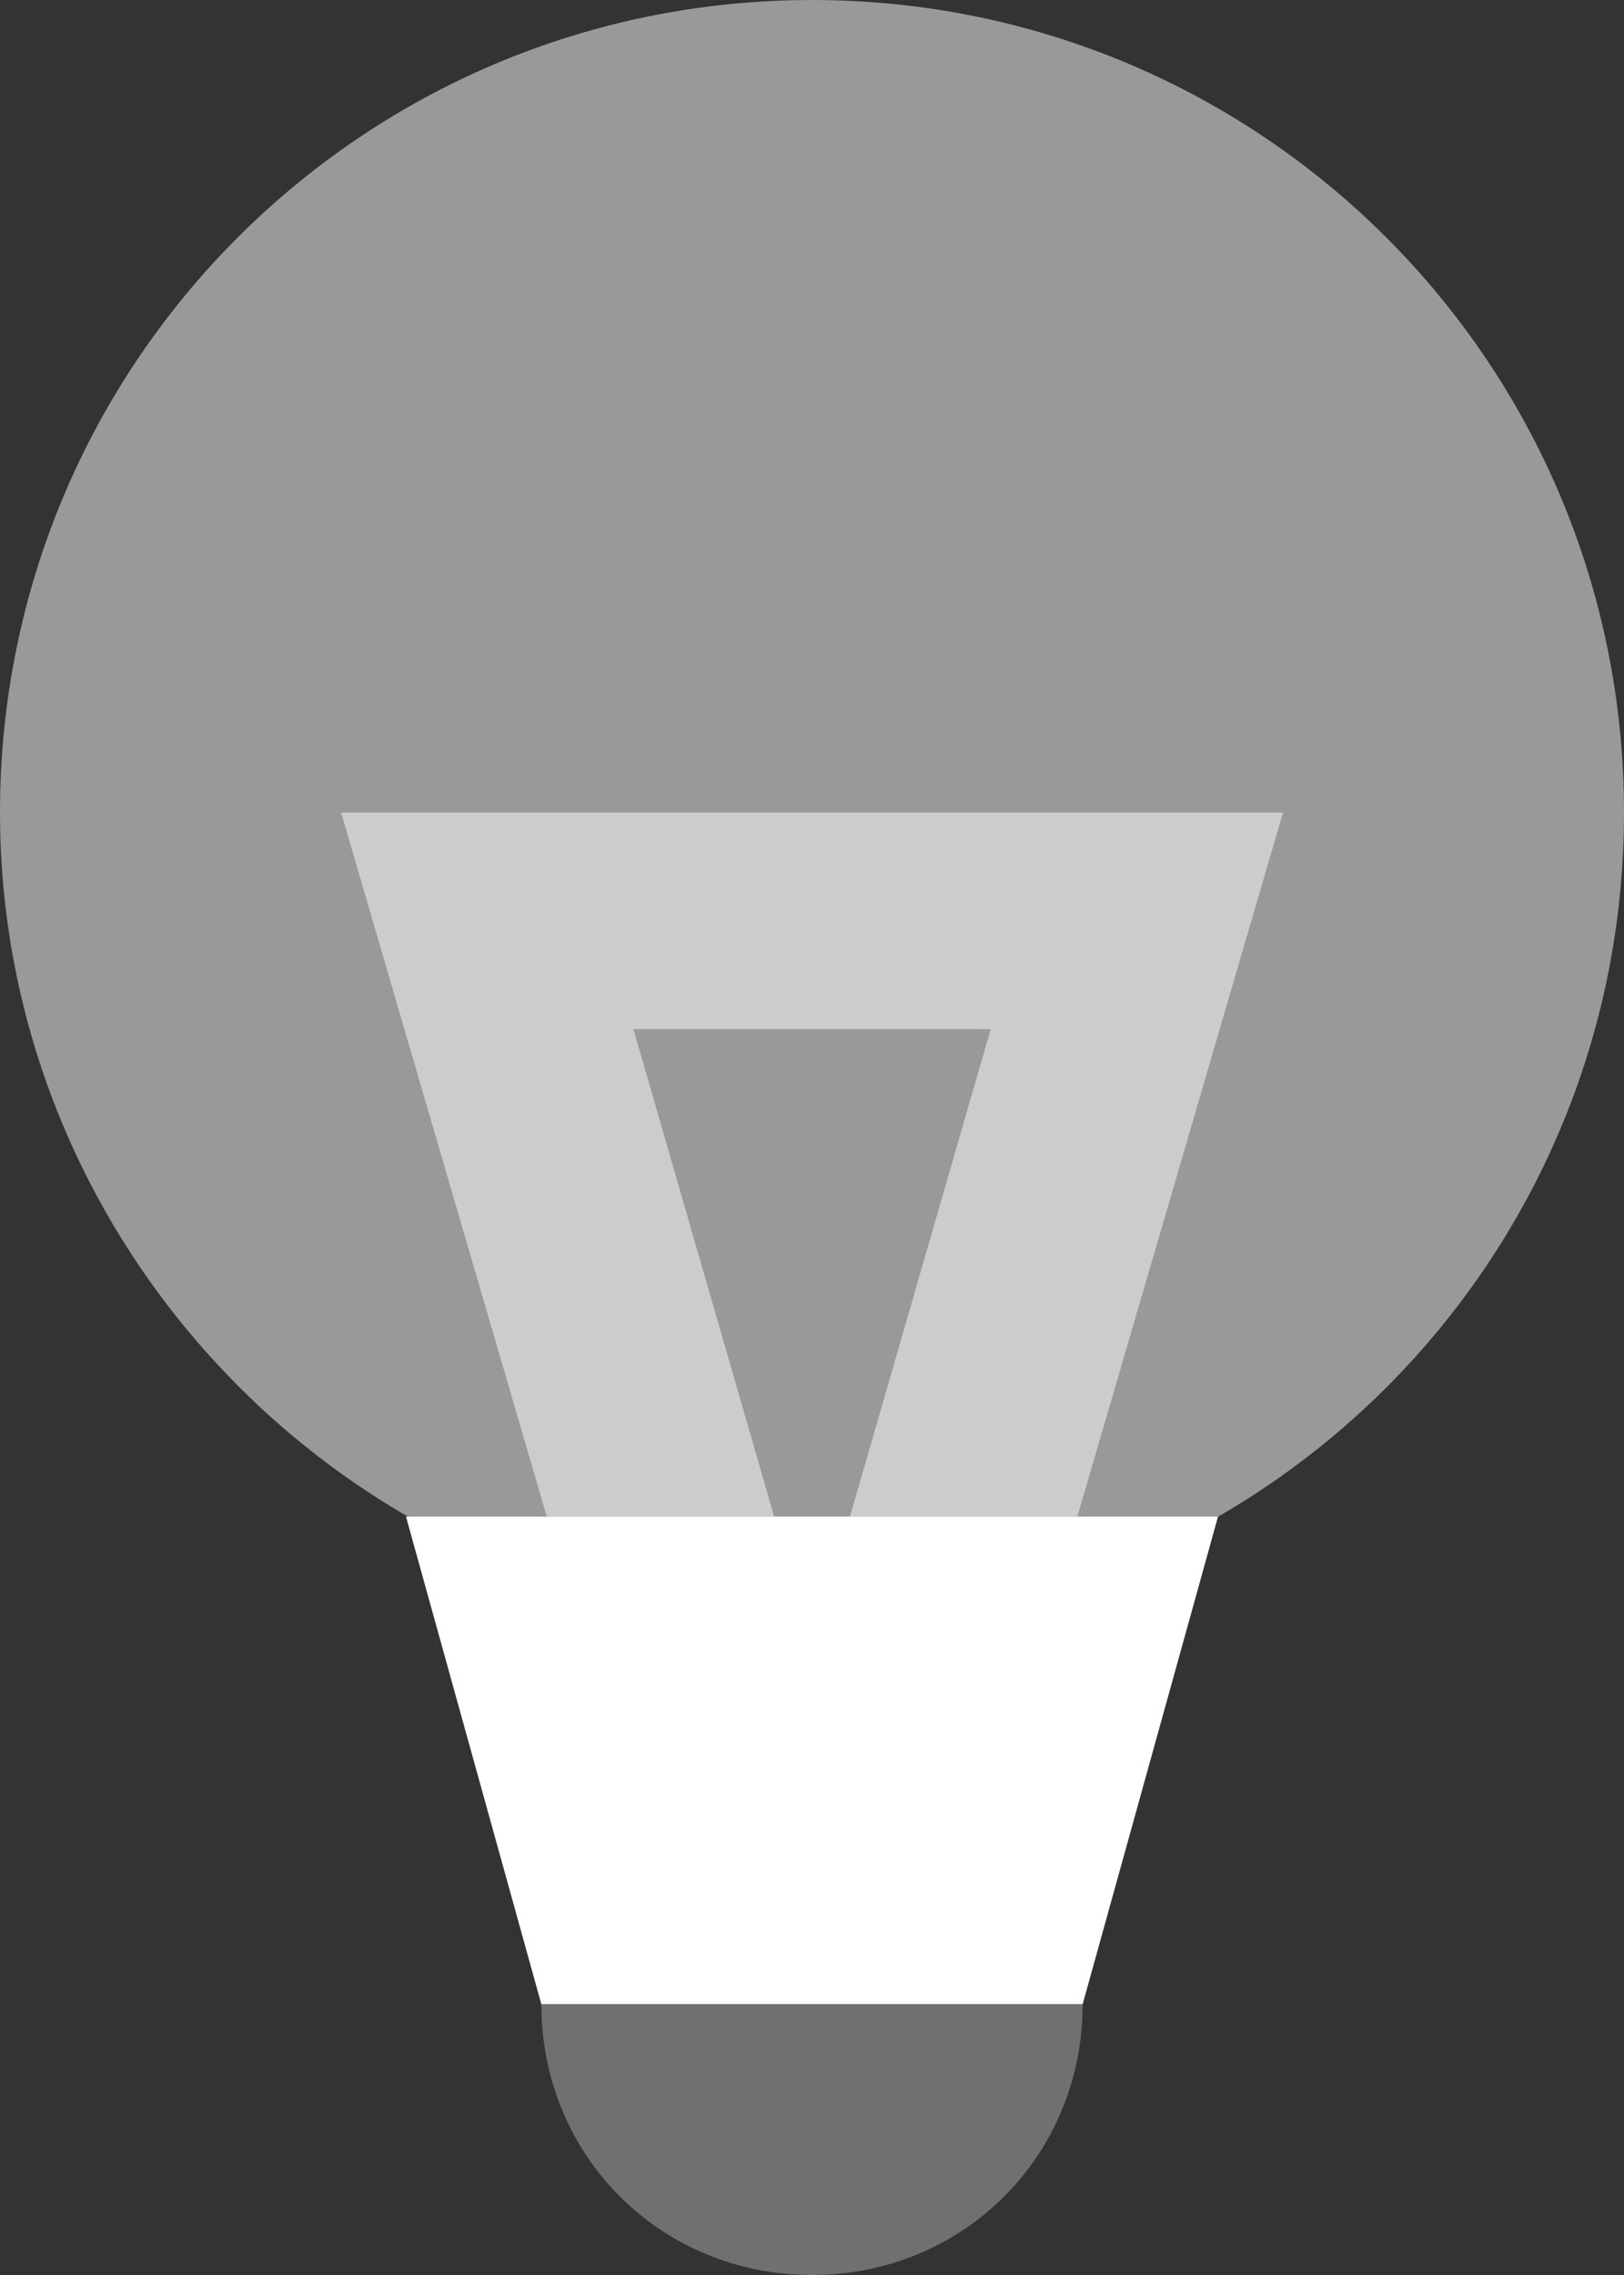
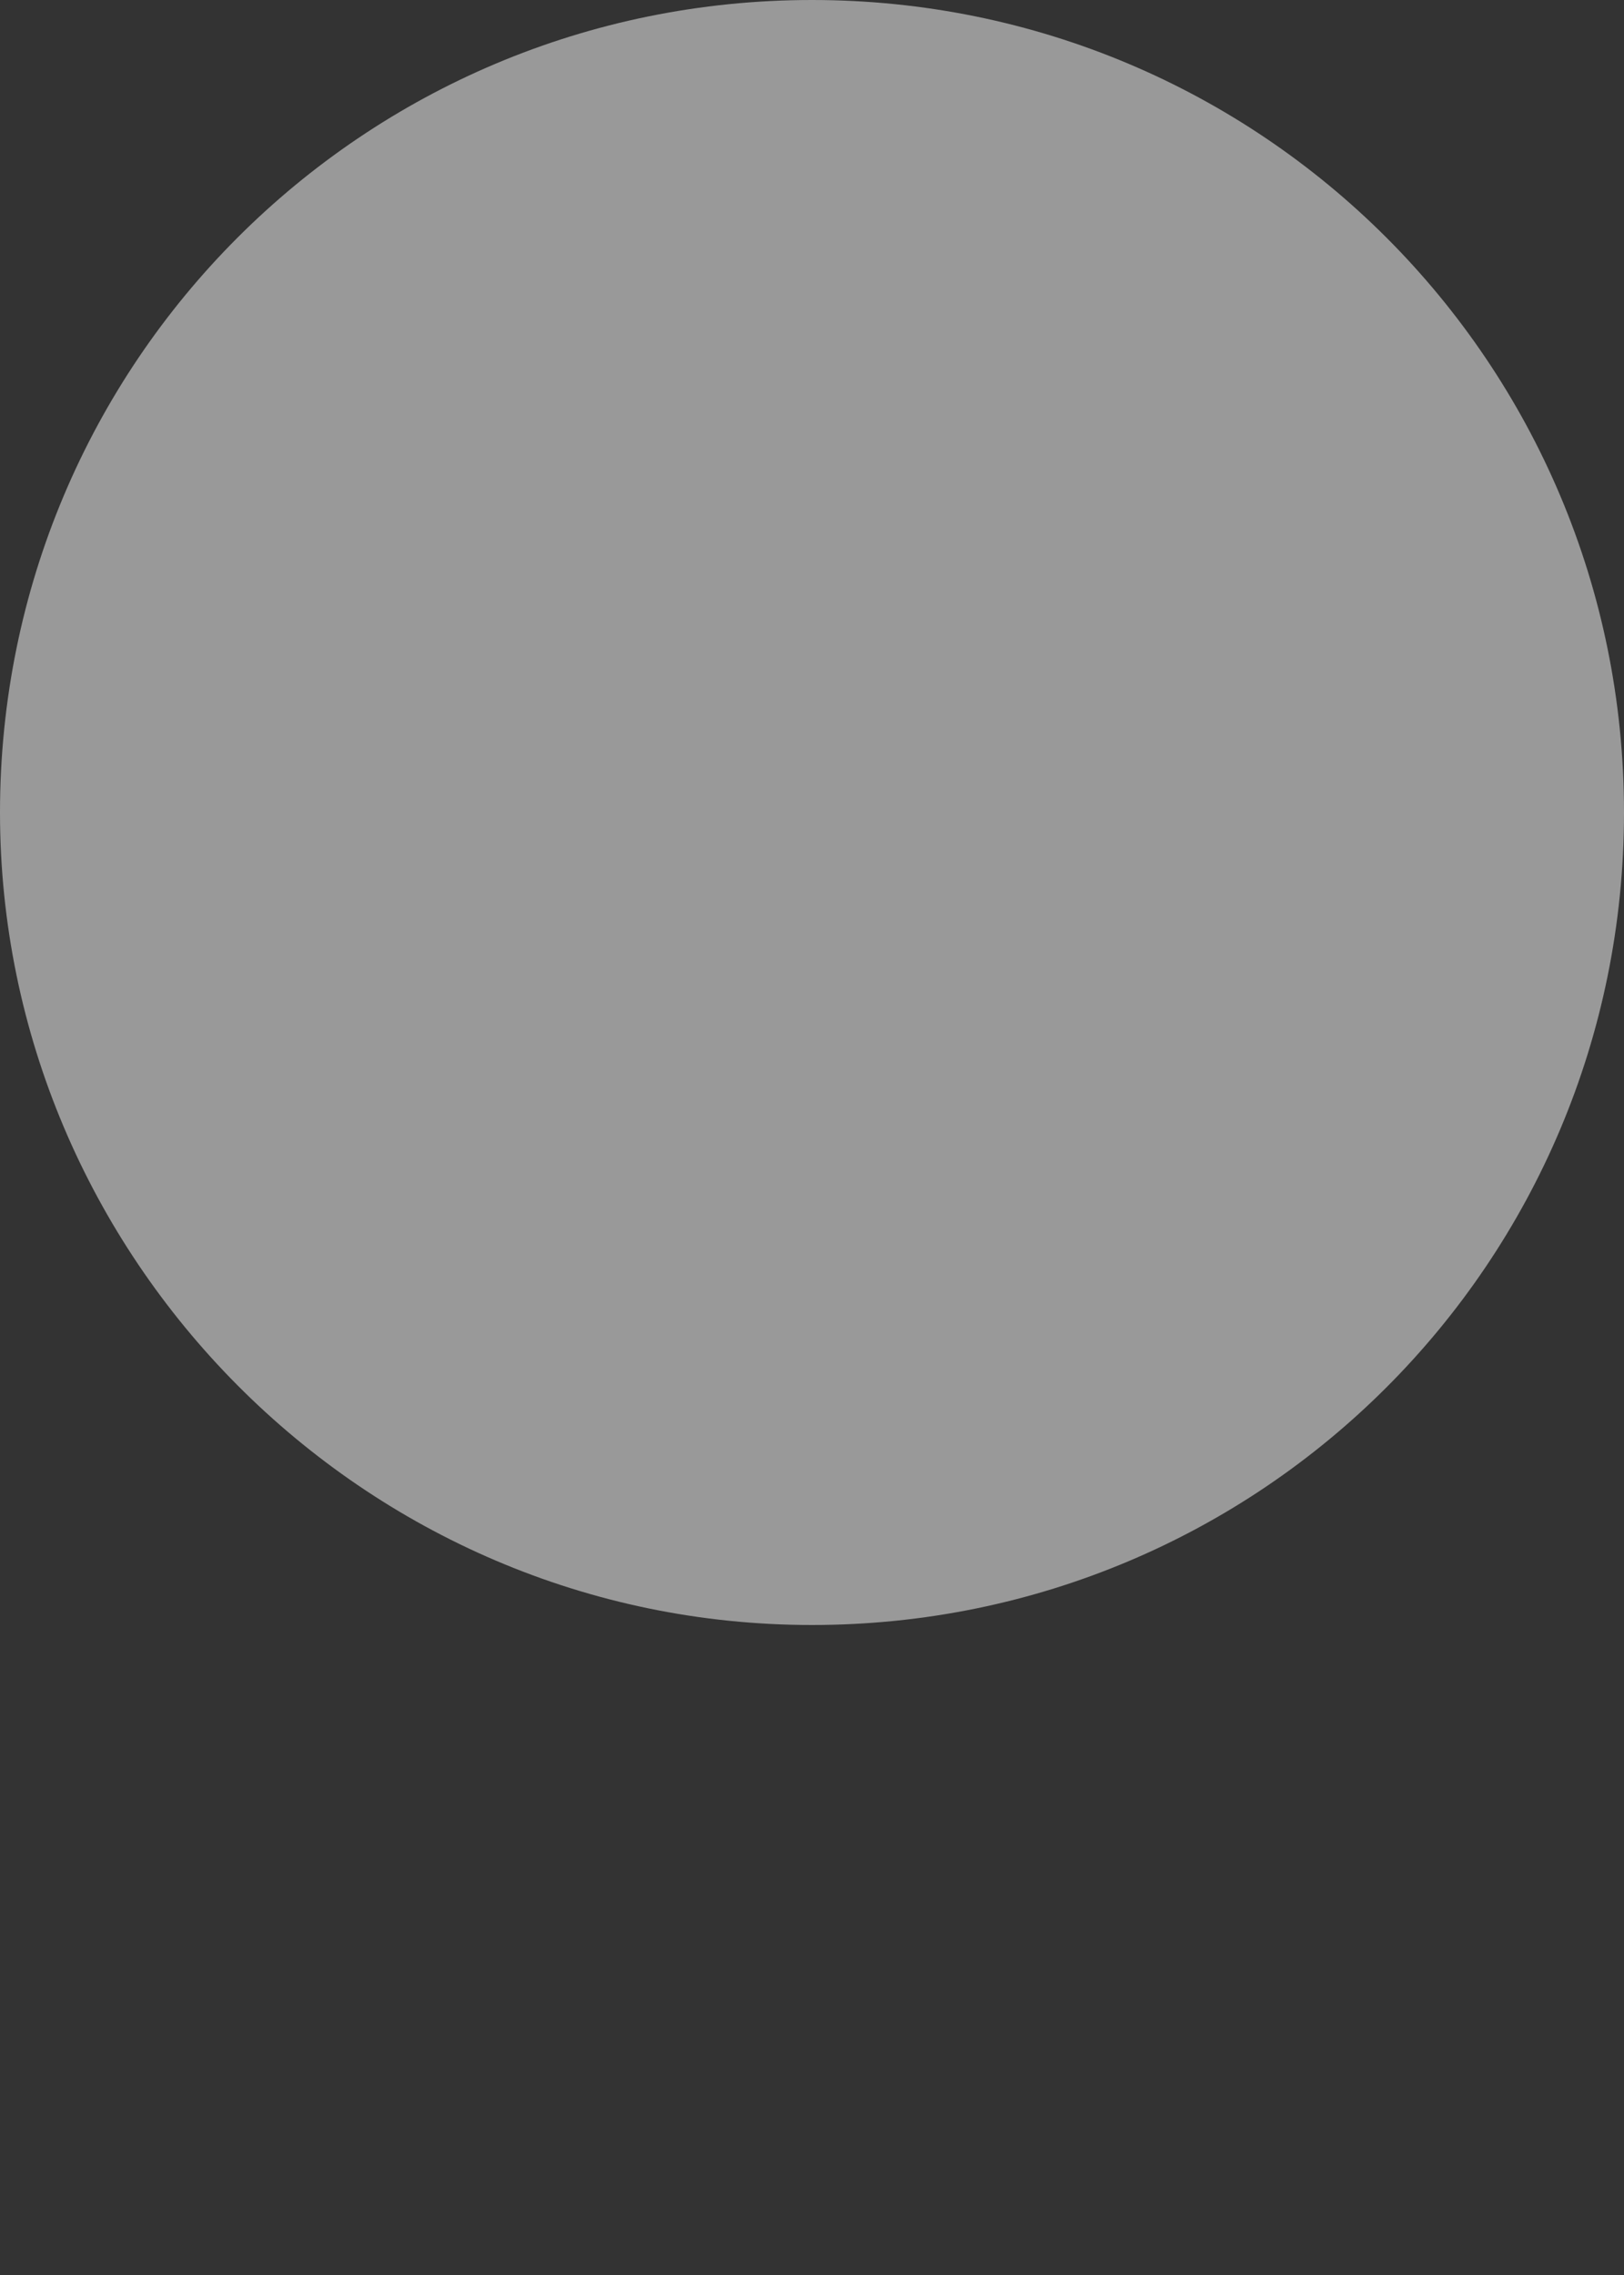
<svg xmlns="http://www.w3.org/2000/svg" width="30" height="42" viewBox="0 0 30 42" fill="none">
  <rect x="0" y="0" width="30" height="42" fill="#333333" stroke="none" />
-   <path opacity="0.5" d="M15 30C23.3 30 30 23.3 30 15C30 6.7 23.3 0 15 0C6.7 0 0 6.7 0 15C0 23.2 6.7 30 15 30Z" fill="white" />
+   <path opacity="0.5" d="M15 30C23.3 30 30 23.3 30 15C30 6.7 23.3 0 15 0C6.7 0 0 6.7 0 15C0 23.2 6.7 30 15 30" fill="white" />
  <g opacity="0.5">
-     <path d="M6.301 15L10.101 28H14.301L11.701 19H18.301L15.701 28H19.901L23.701 15H6.301Z" fill="white" />
-   </g>
-   <path d="M20 37H10L7.5 28H22.5L20 37Z" fill="white" />
-   <path opacity="0.3" d="M10 37H20C20 39.8 17.8 42 15 42C12.2 42 10 39.8 10 37Z" fill="white" />
+     </g>
</svg>